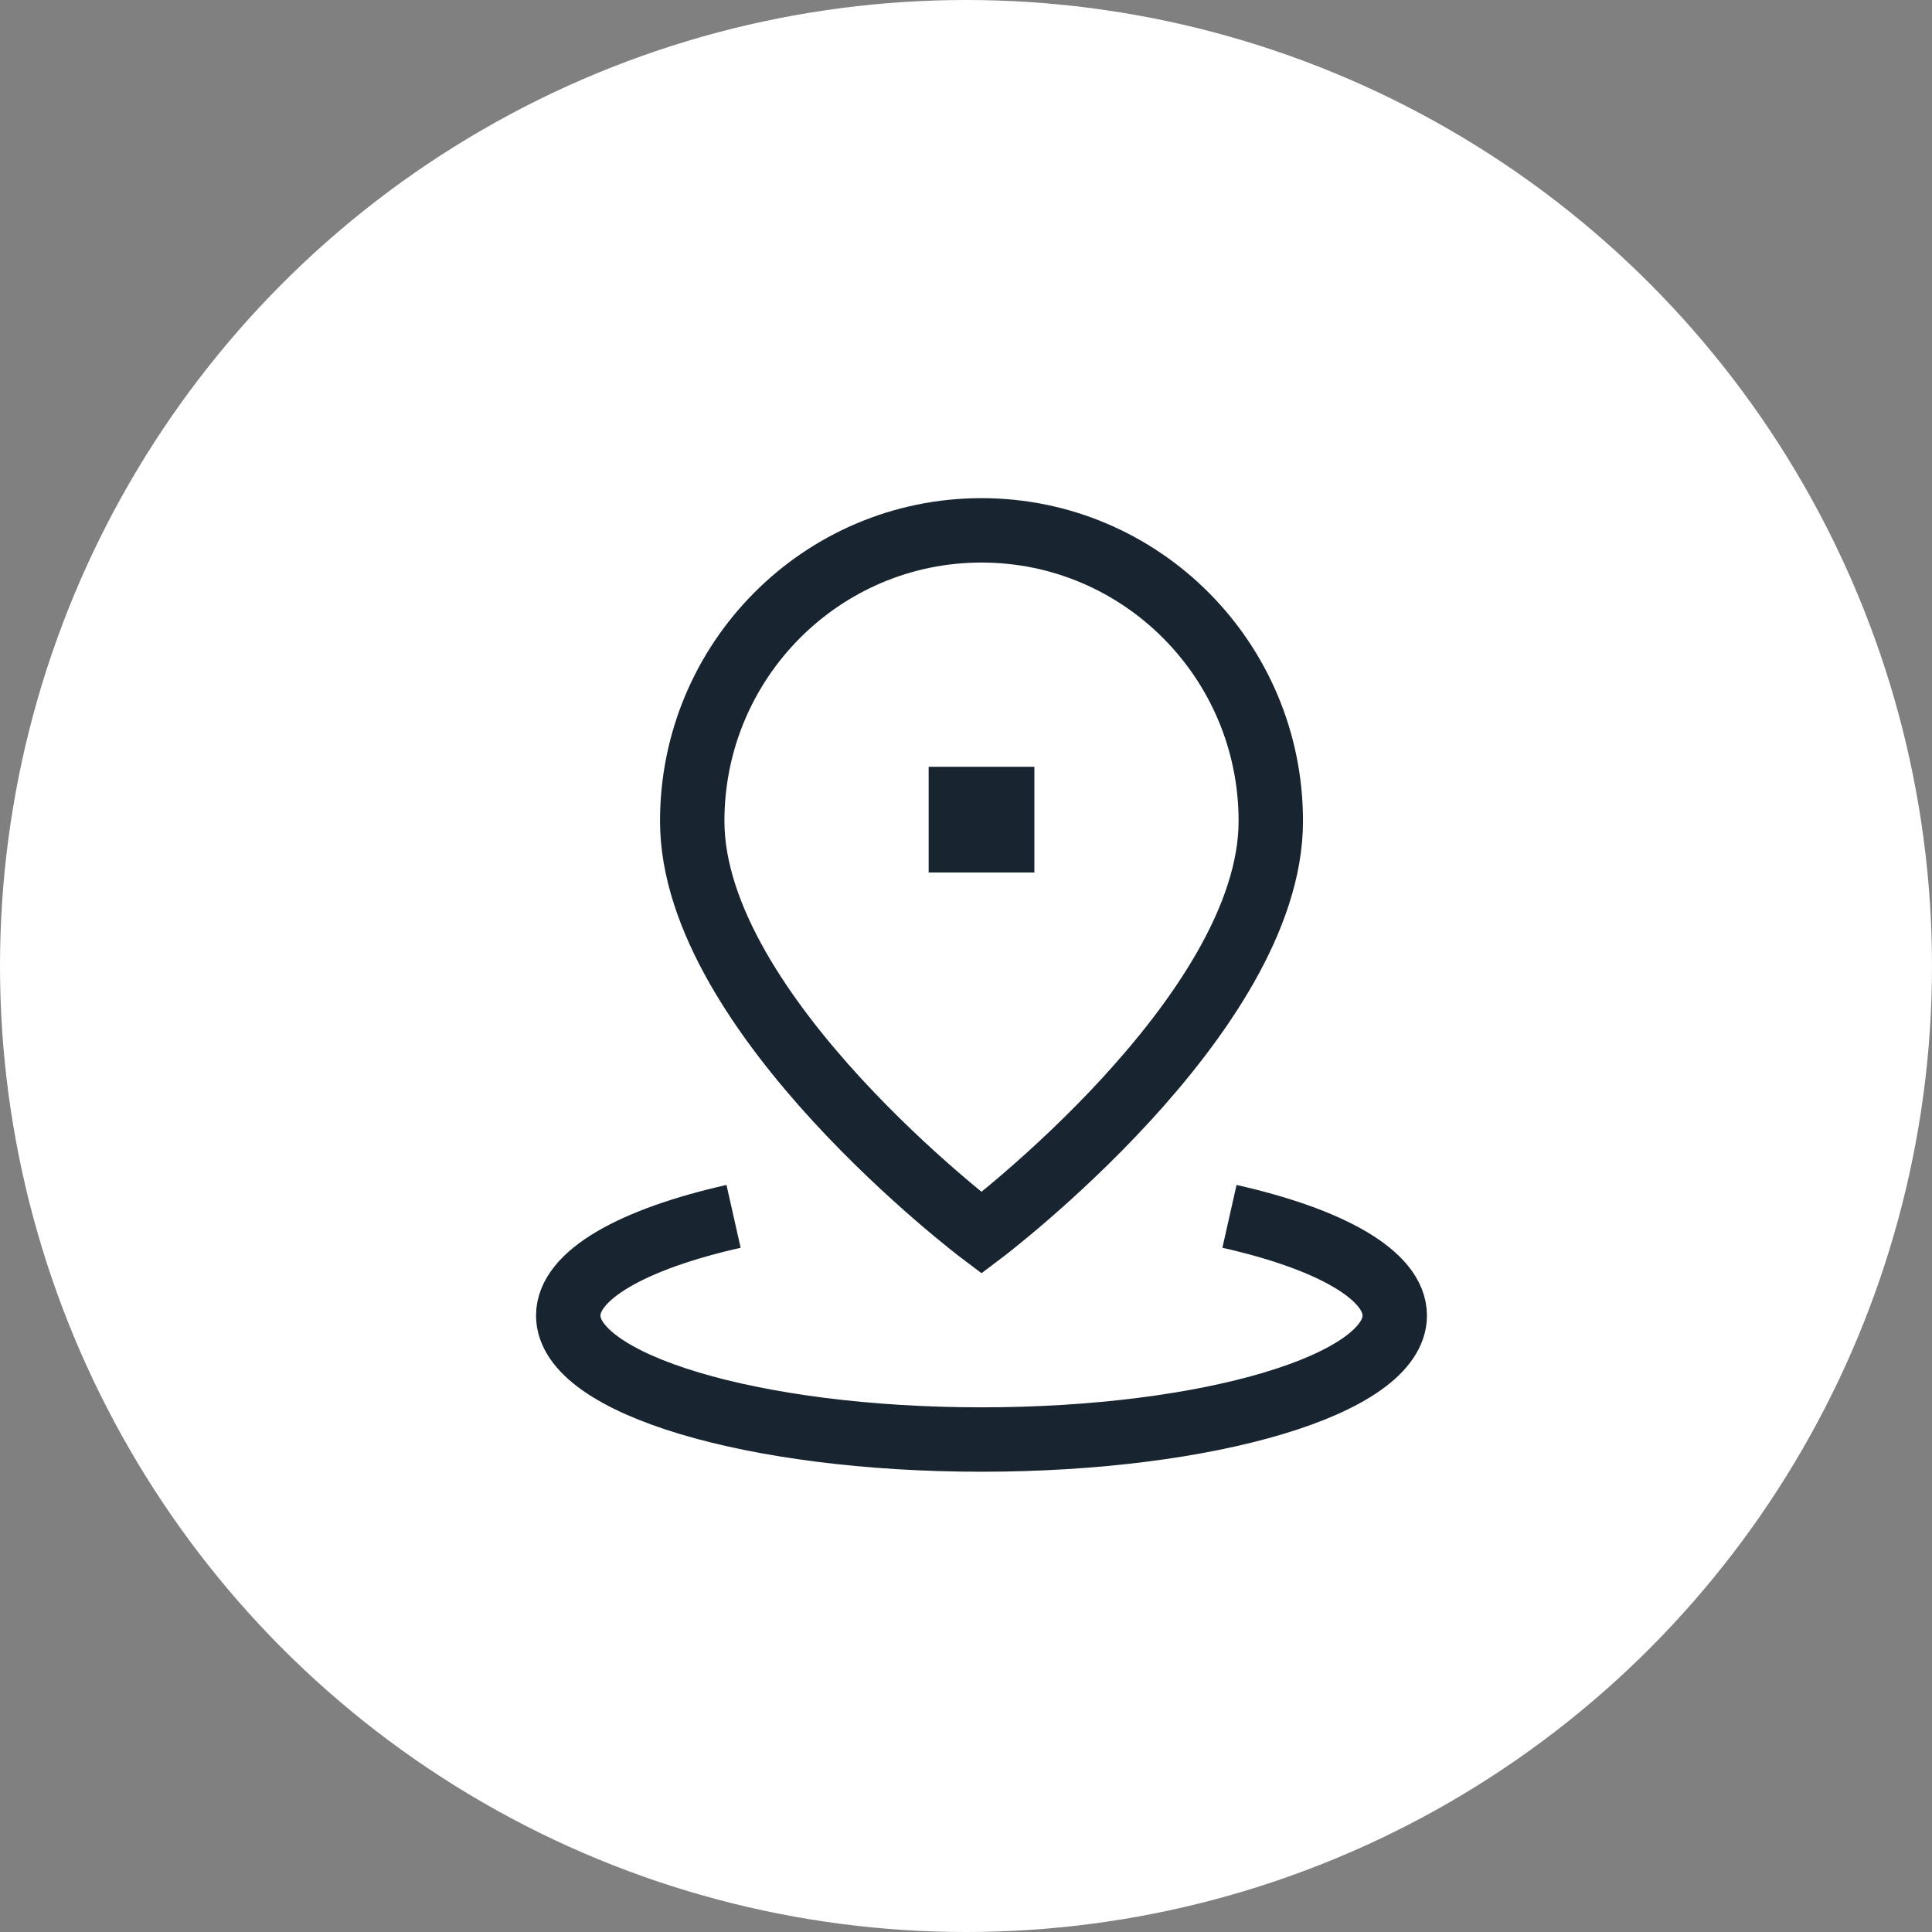
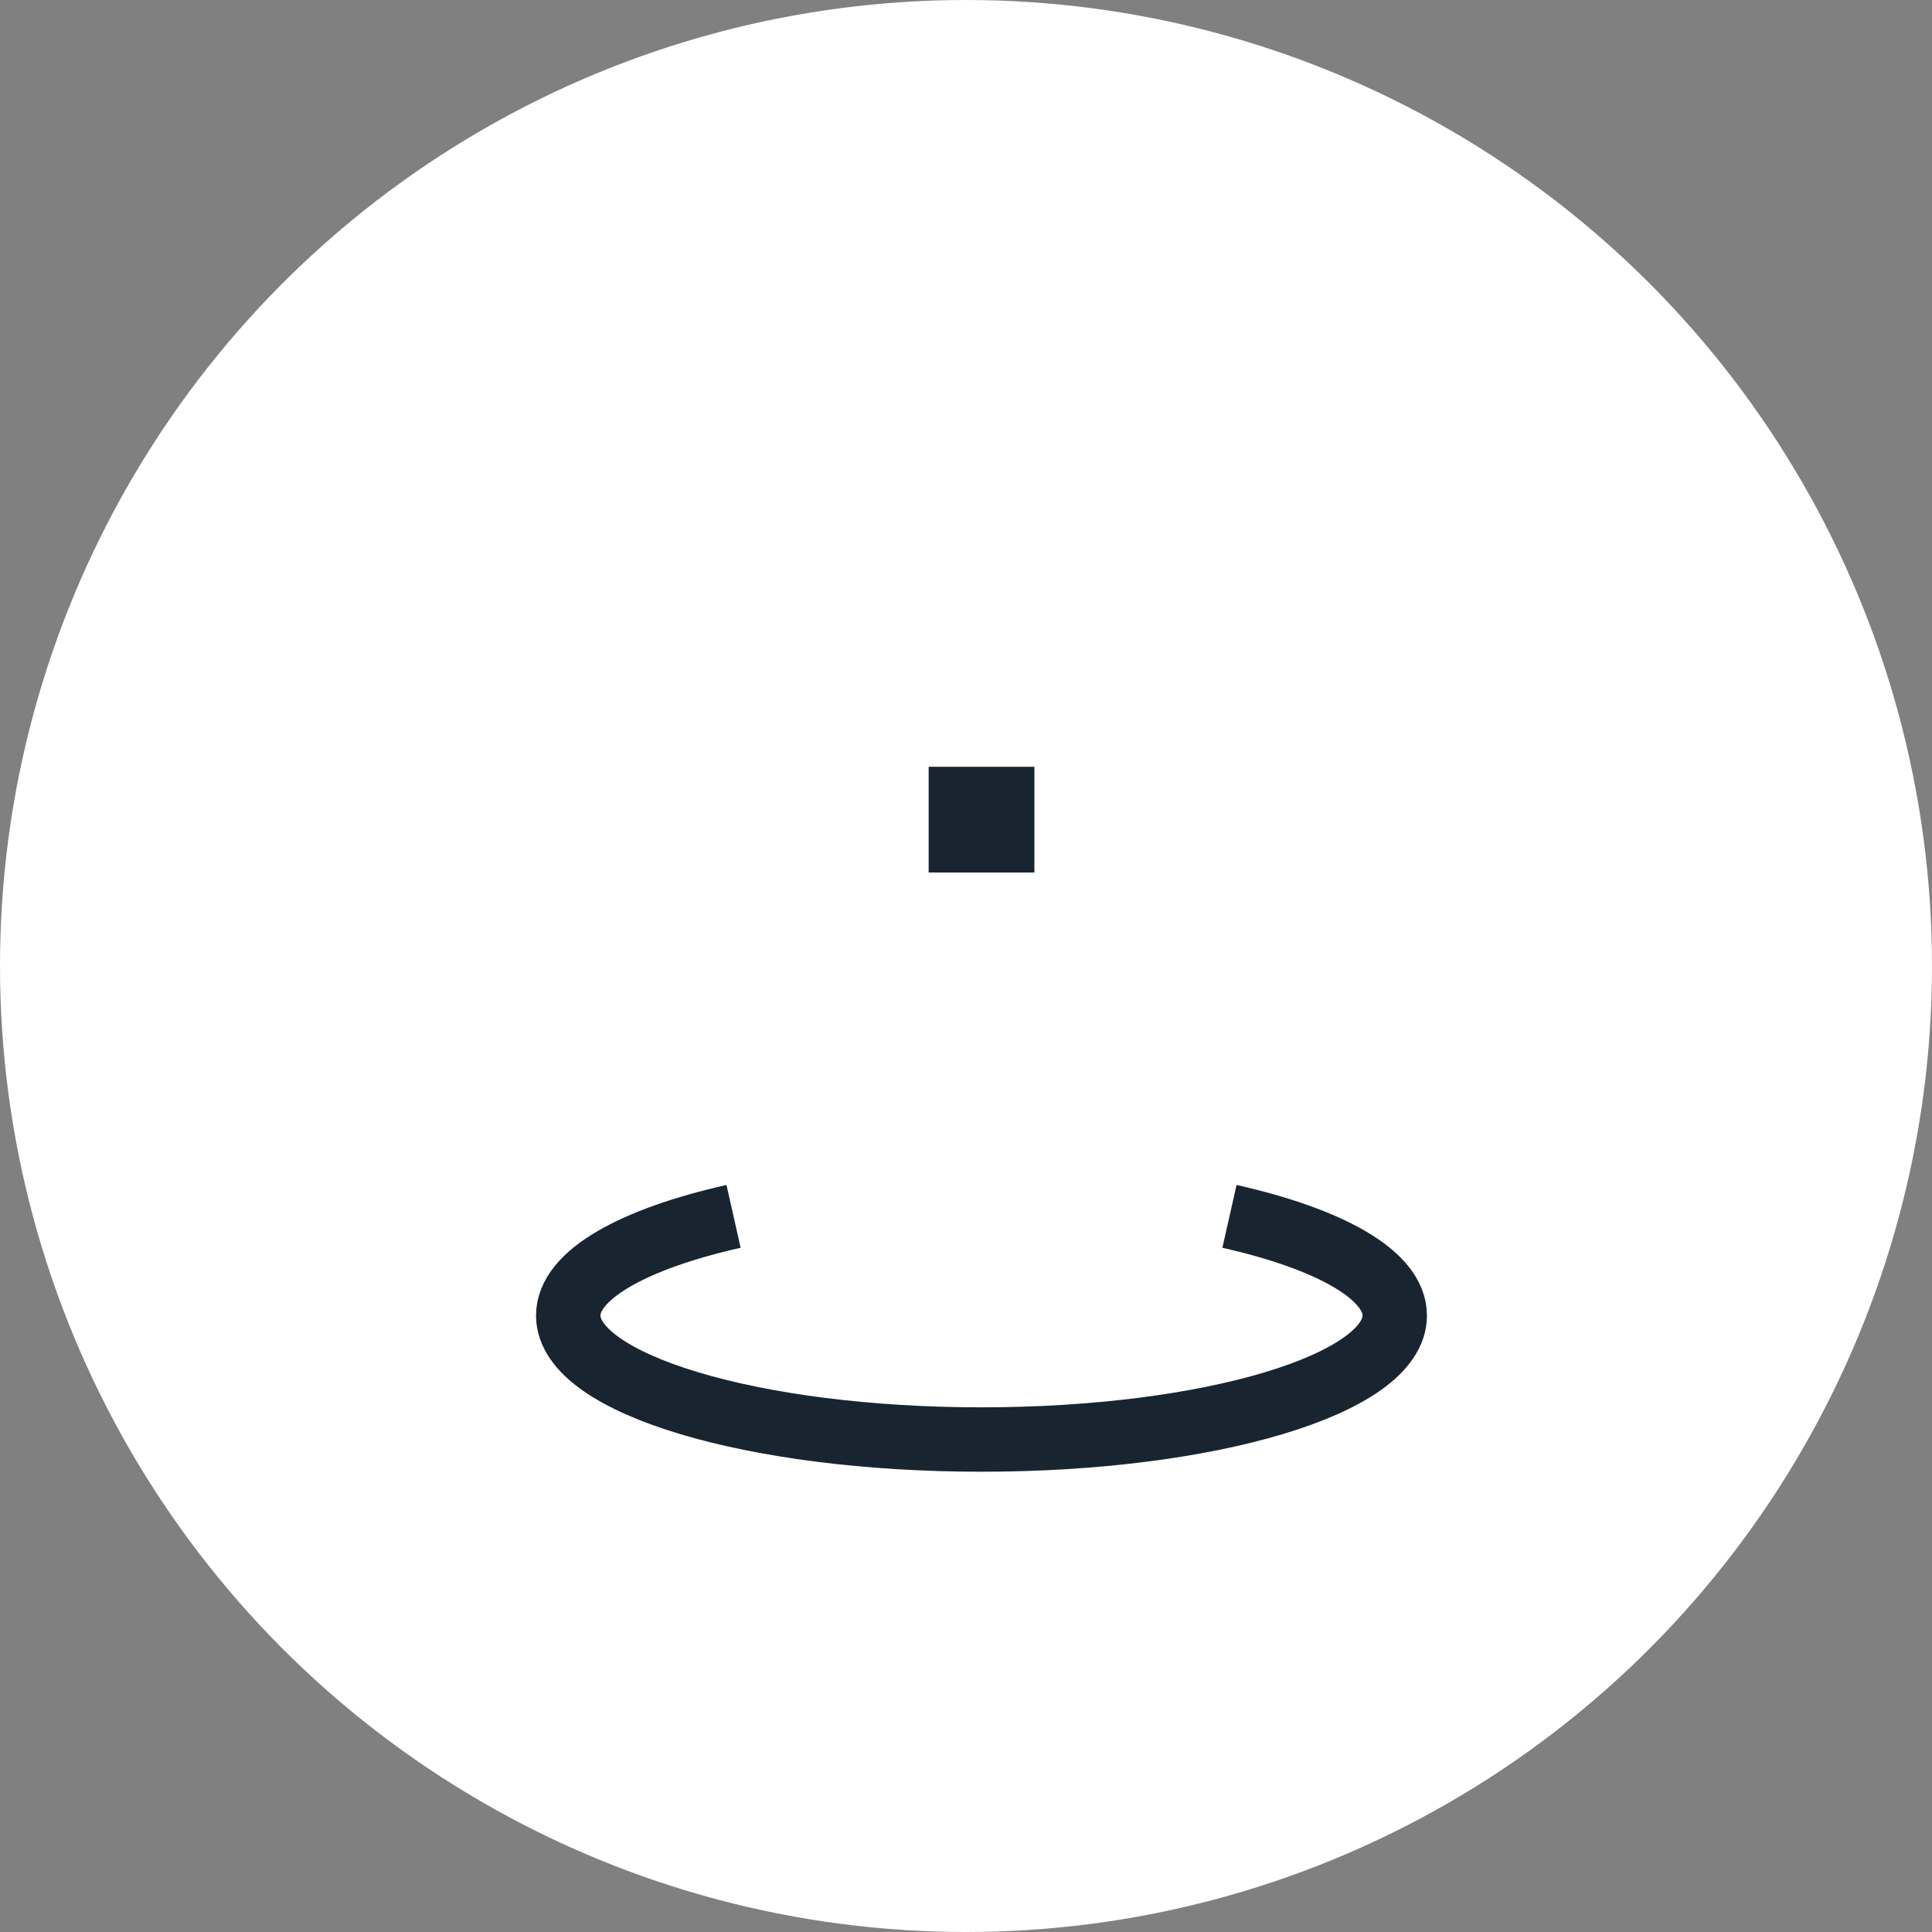
<svg xmlns="http://www.w3.org/2000/svg" width="51" height="51" viewBox="0 0 51 51" fill="none">
  <rect x="0" y="0" width="51" height="51" fill="#808080" stroke="none" />
  <circle cx="25.5" cy="25.5" r="25.5" fill="white" />
  <path d="M19.364 32.109C16.714 32.706 15 33.657 15 34.727C15 36.535 19.884 38 25.909 38C31.934 38 36.818 36.535 36.818 34.727C36.818 33.657 35.104 32.706 32.455 32.109" stroke="#182531" stroke-width="1.7" />
  <path d="M26.455 22.182H25.364V21.091H26.455V22.182Z" stroke="#182531" stroke-width="1.7" />
-   <path d="M18.273 21.674C18.273 26.79 25.909 32.545 25.909 32.545C25.909 32.545 33.546 26.79 33.546 21.674C33.546 17.436 30.127 14 25.909 14C21.692 14 18.273 17.436 18.273 21.674Z" stroke="#182531" stroke-width="1.7" />
</svg>